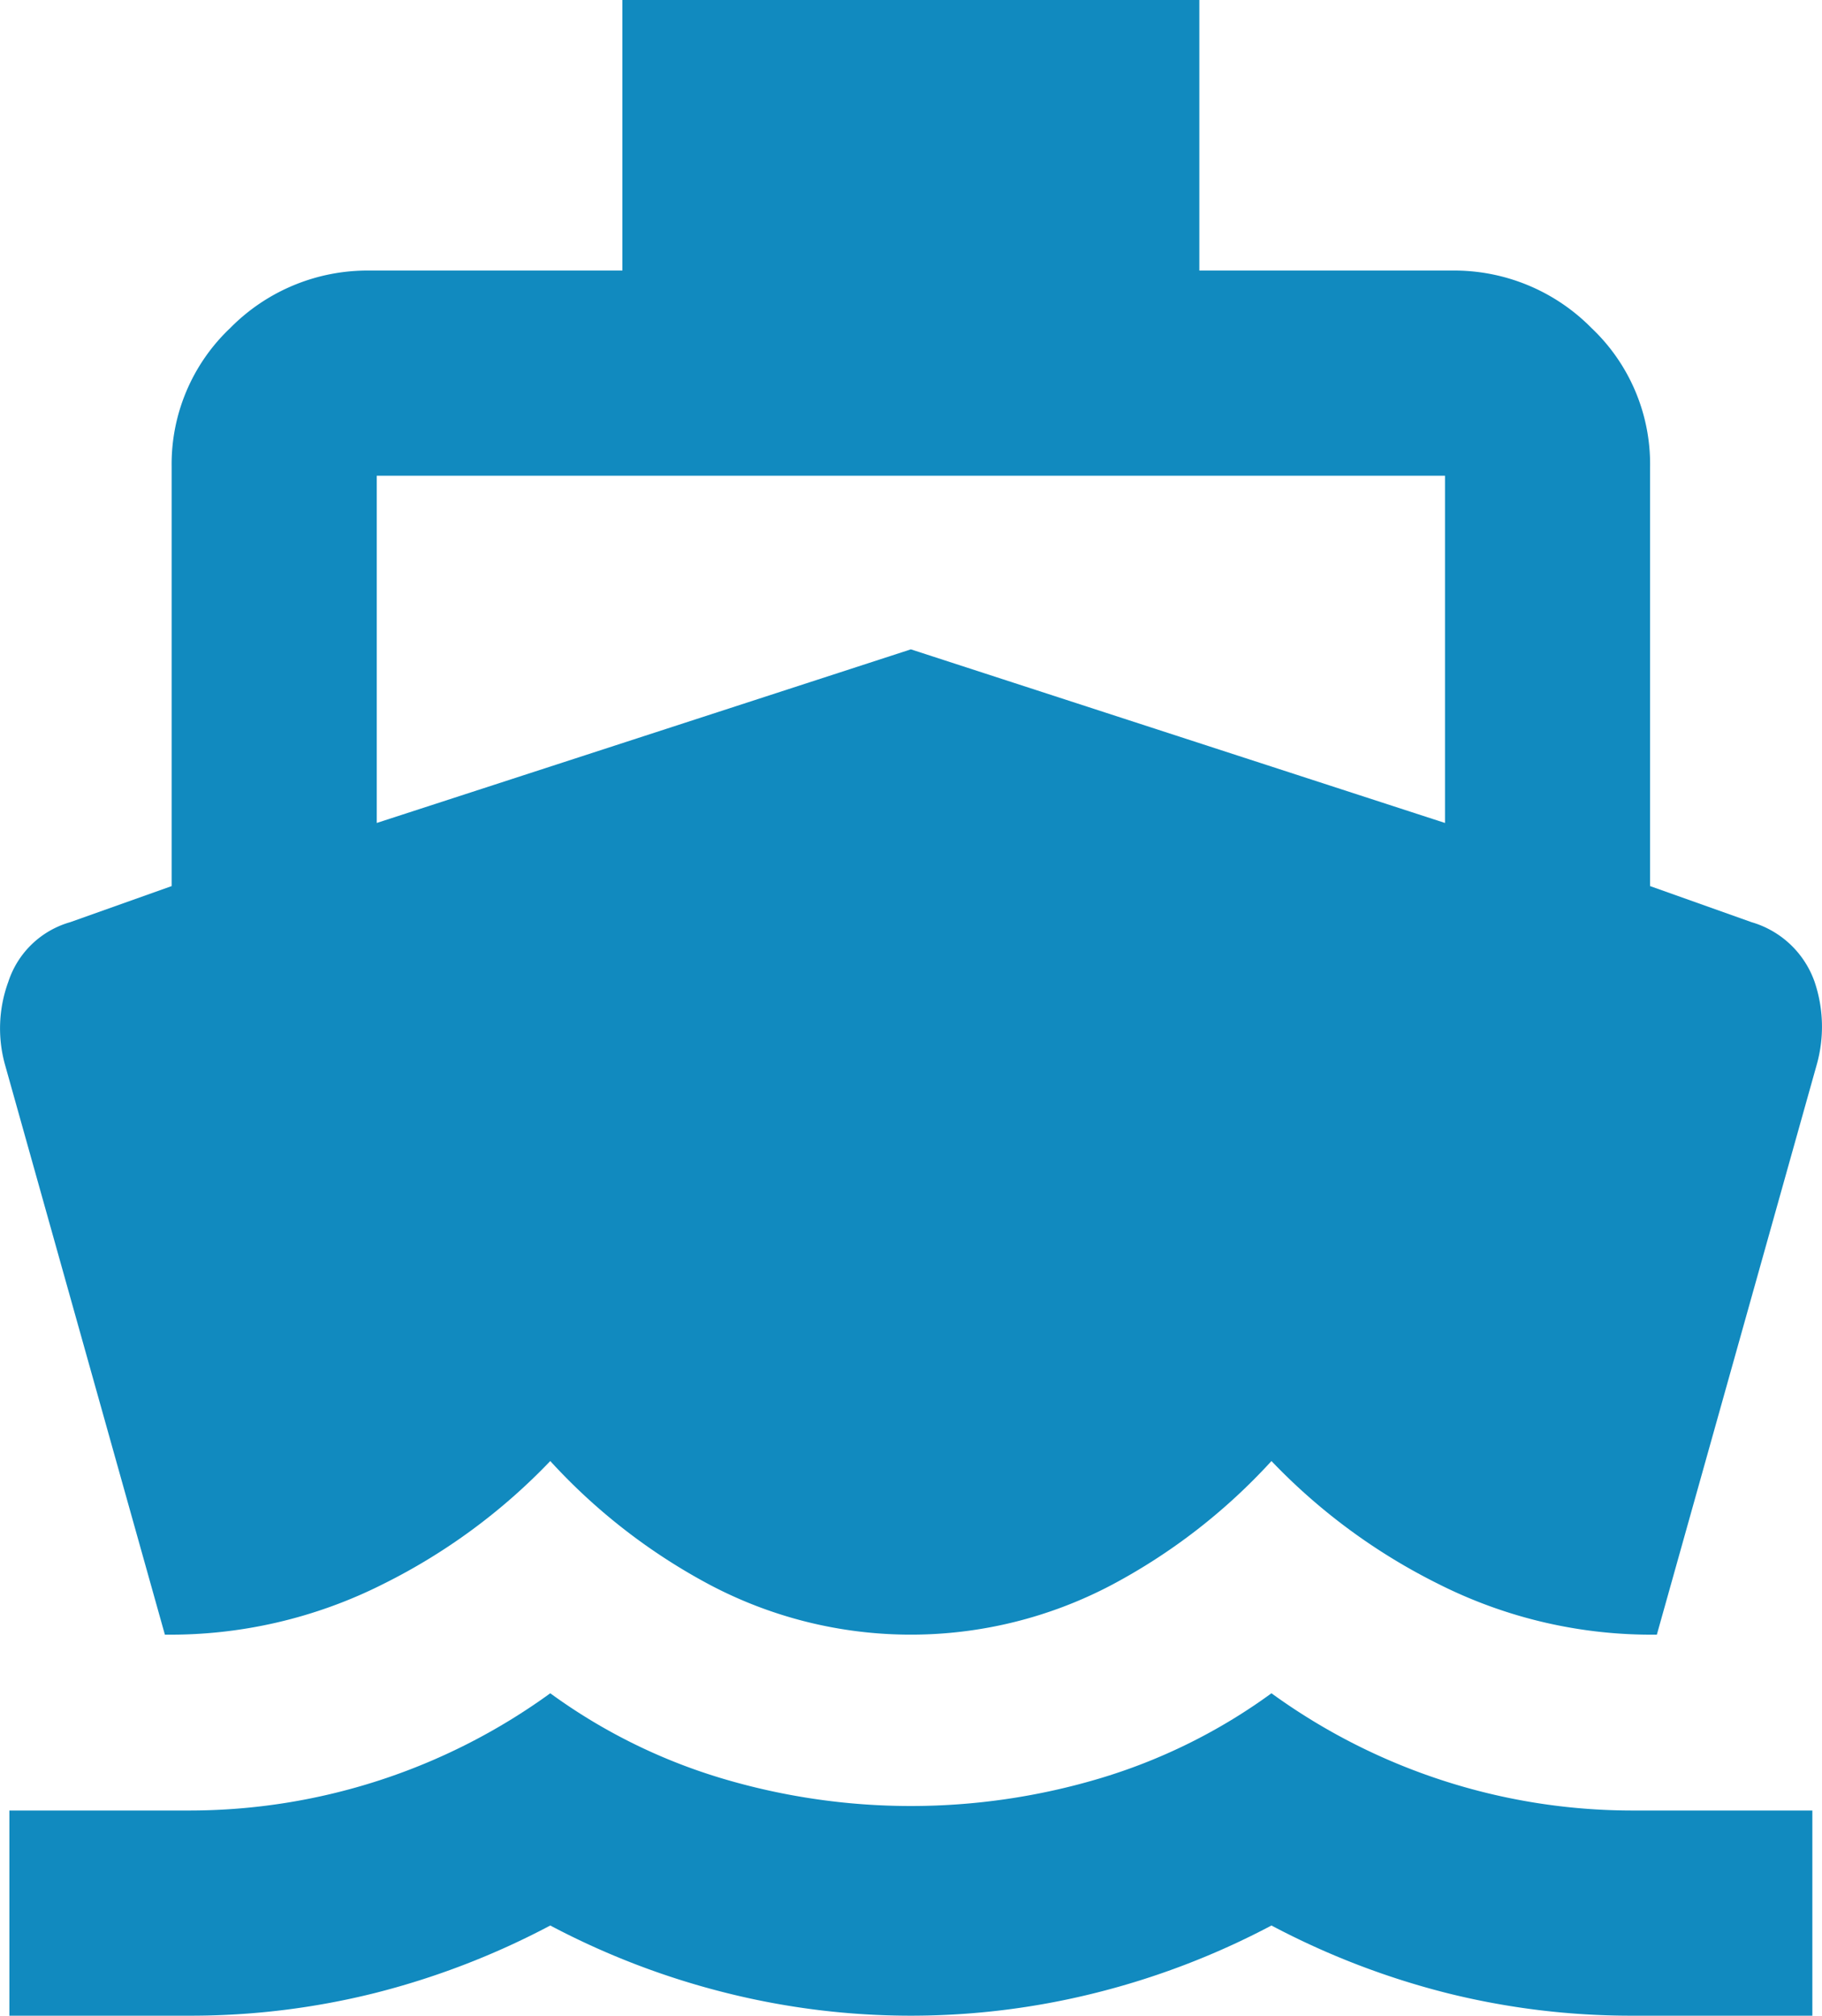
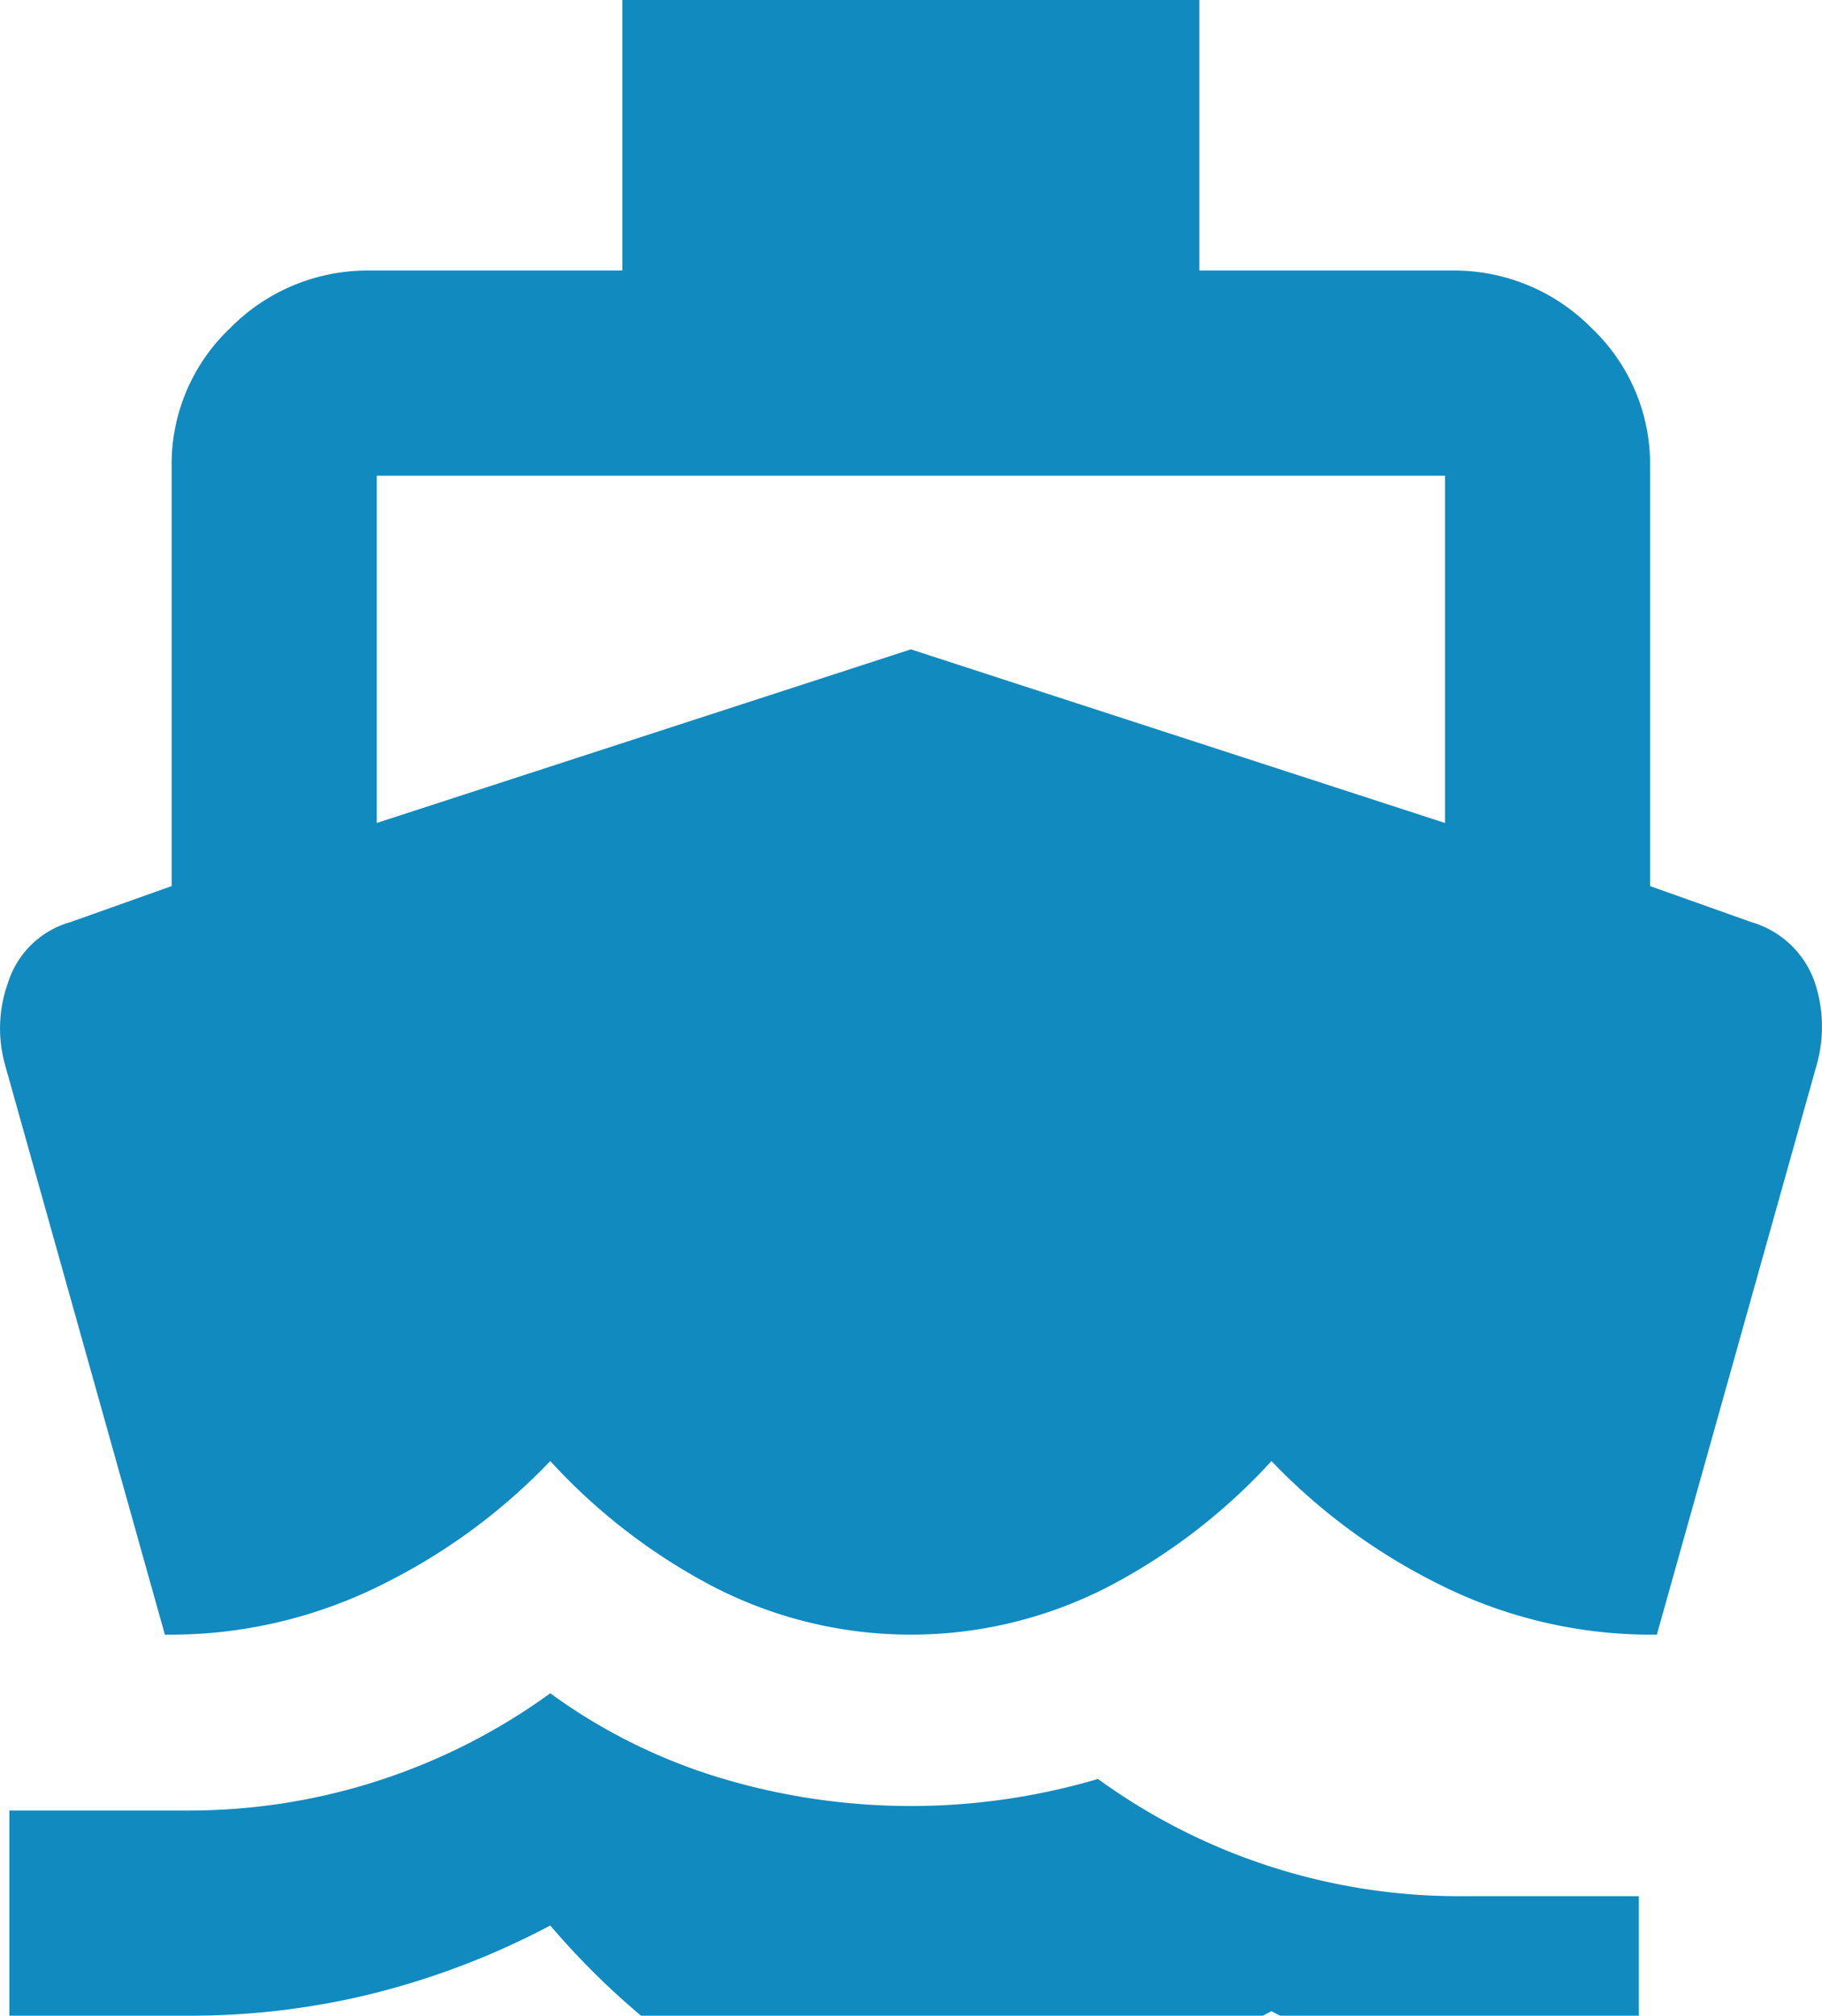
<svg xmlns="http://www.w3.org/2000/svg" width="20.211" height="22.35" viewBox="0 0 20.211 22.35">
-   <path id="directions_boat_FILL1_wght500_GRAD0_opsz24" d="M3.725,18.95,1.95,12.625a1.5,1.5,0,0,1,.038-.913,1.014,1.014,0,0,1,.687-.662l1.125-.4V6a2.077,2.077,0,0,1,.65-1.538A2.138,2.138,0,0,1,6,3.825H8.8v-3h6.4v3H18a2.138,2.138,0,0,1,1.55.637A2.077,2.077,0,0,1,20.2,6v4.65l1.125.4a1.053,1.053,0,0,1,.7.662,1.553,1.553,0,0,1,.025.913L20.275,18.95a5.244,5.244,0,0,1-2.425-.563A6.654,6.654,0,0,1,16,17.025,6.581,6.581,0,0,1,14.225,18.4a4.776,4.776,0,0,1-4.45,0A6.581,6.581,0,0,1,8,17.025a6.655,6.655,0,0,1-1.85,1.362,5.244,5.244,0,0,1-2.425.563ZM2,23.175V20.9H4a6.82,6.82,0,0,0,4-1.3,6.287,6.287,0,0,0,1.925.95,7.326,7.326,0,0,0,4.15,0A6.287,6.287,0,0,0,16,19.6a6.82,6.82,0,0,0,4,1.3h2v2.275H20a8.42,8.42,0,0,1-2.05-.25,8.716,8.716,0,0,1-1.95-.75,8.66,8.66,0,0,1-1.962.75,8.428,8.428,0,0,1-4.075,0A8.656,8.656,0,0,1,8,22.175a8.716,8.716,0,0,1-1.95.75,8.42,8.42,0,0,1-2.05.25ZM6.075,9.95,12,8.025,17.925,9.95V6.1H6.075Z" transform="translate(-1.896 -0.825)" fill="#118abf" />
+   <path id="directions_boat_FILL1_wght500_GRAD0_opsz24" d="M3.725,18.95,1.95,12.625a1.5,1.5,0,0,1,.038-.913,1.014,1.014,0,0,1,.687-.662l1.125-.4V6a2.077,2.077,0,0,1,.65-1.538A2.138,2.138,0,0,1,6,3.825H8.8v-3h6.4v3H18a2.138,2.138,0,0,1,1.55.637A2.077,2.077,0,0,1,20.2,6v4.65l1.125.4a1.053,1.053,0,0,1,.7.662,1.553,1.553,0,0,1,.025.913L20.275,18.95a5.244,5.244,0,0,1-2.425-.563A6.654,6.654,0,0,1,16,17.025,6.581,6.581,0,0,1,14.225,18.4a4.776,4.776,0,0,1-4.45,0A6.581,6.581,0,0,1,8,17.025a6.655,6.655,0,0,1-1.85,1.362,5.244,5.244,0,0,1-2.425.563ZM2,23.175V20.9H4a6.82,6.82,0,0,0,4-1.3,6.287,6.287,0,0,0,1.925.95,7.326,7.326,0,0,0,4.15,0a6.82,6.82,0,0,0,4,1.3h2v2.275H20a8.42,8.42,0,0,1-2.05-.25,8.716,8.716,0,0,1-1.95-.75,8.66,8.66,0,0,1-1.962.75,8.428,8.428,0,0,1-4.075,0A8.656,8.656,0,0,1,8,22.175a8.716,8.716,0,0,1-1.95.75,8.42,8.42,0,0,1-2.05.25ZM6.075,9.95,12,8.025,17.925,9.95V6.1H6.075Z" transform="translate(-1.896 -0.825)" fill="#118abf" />
</svg>